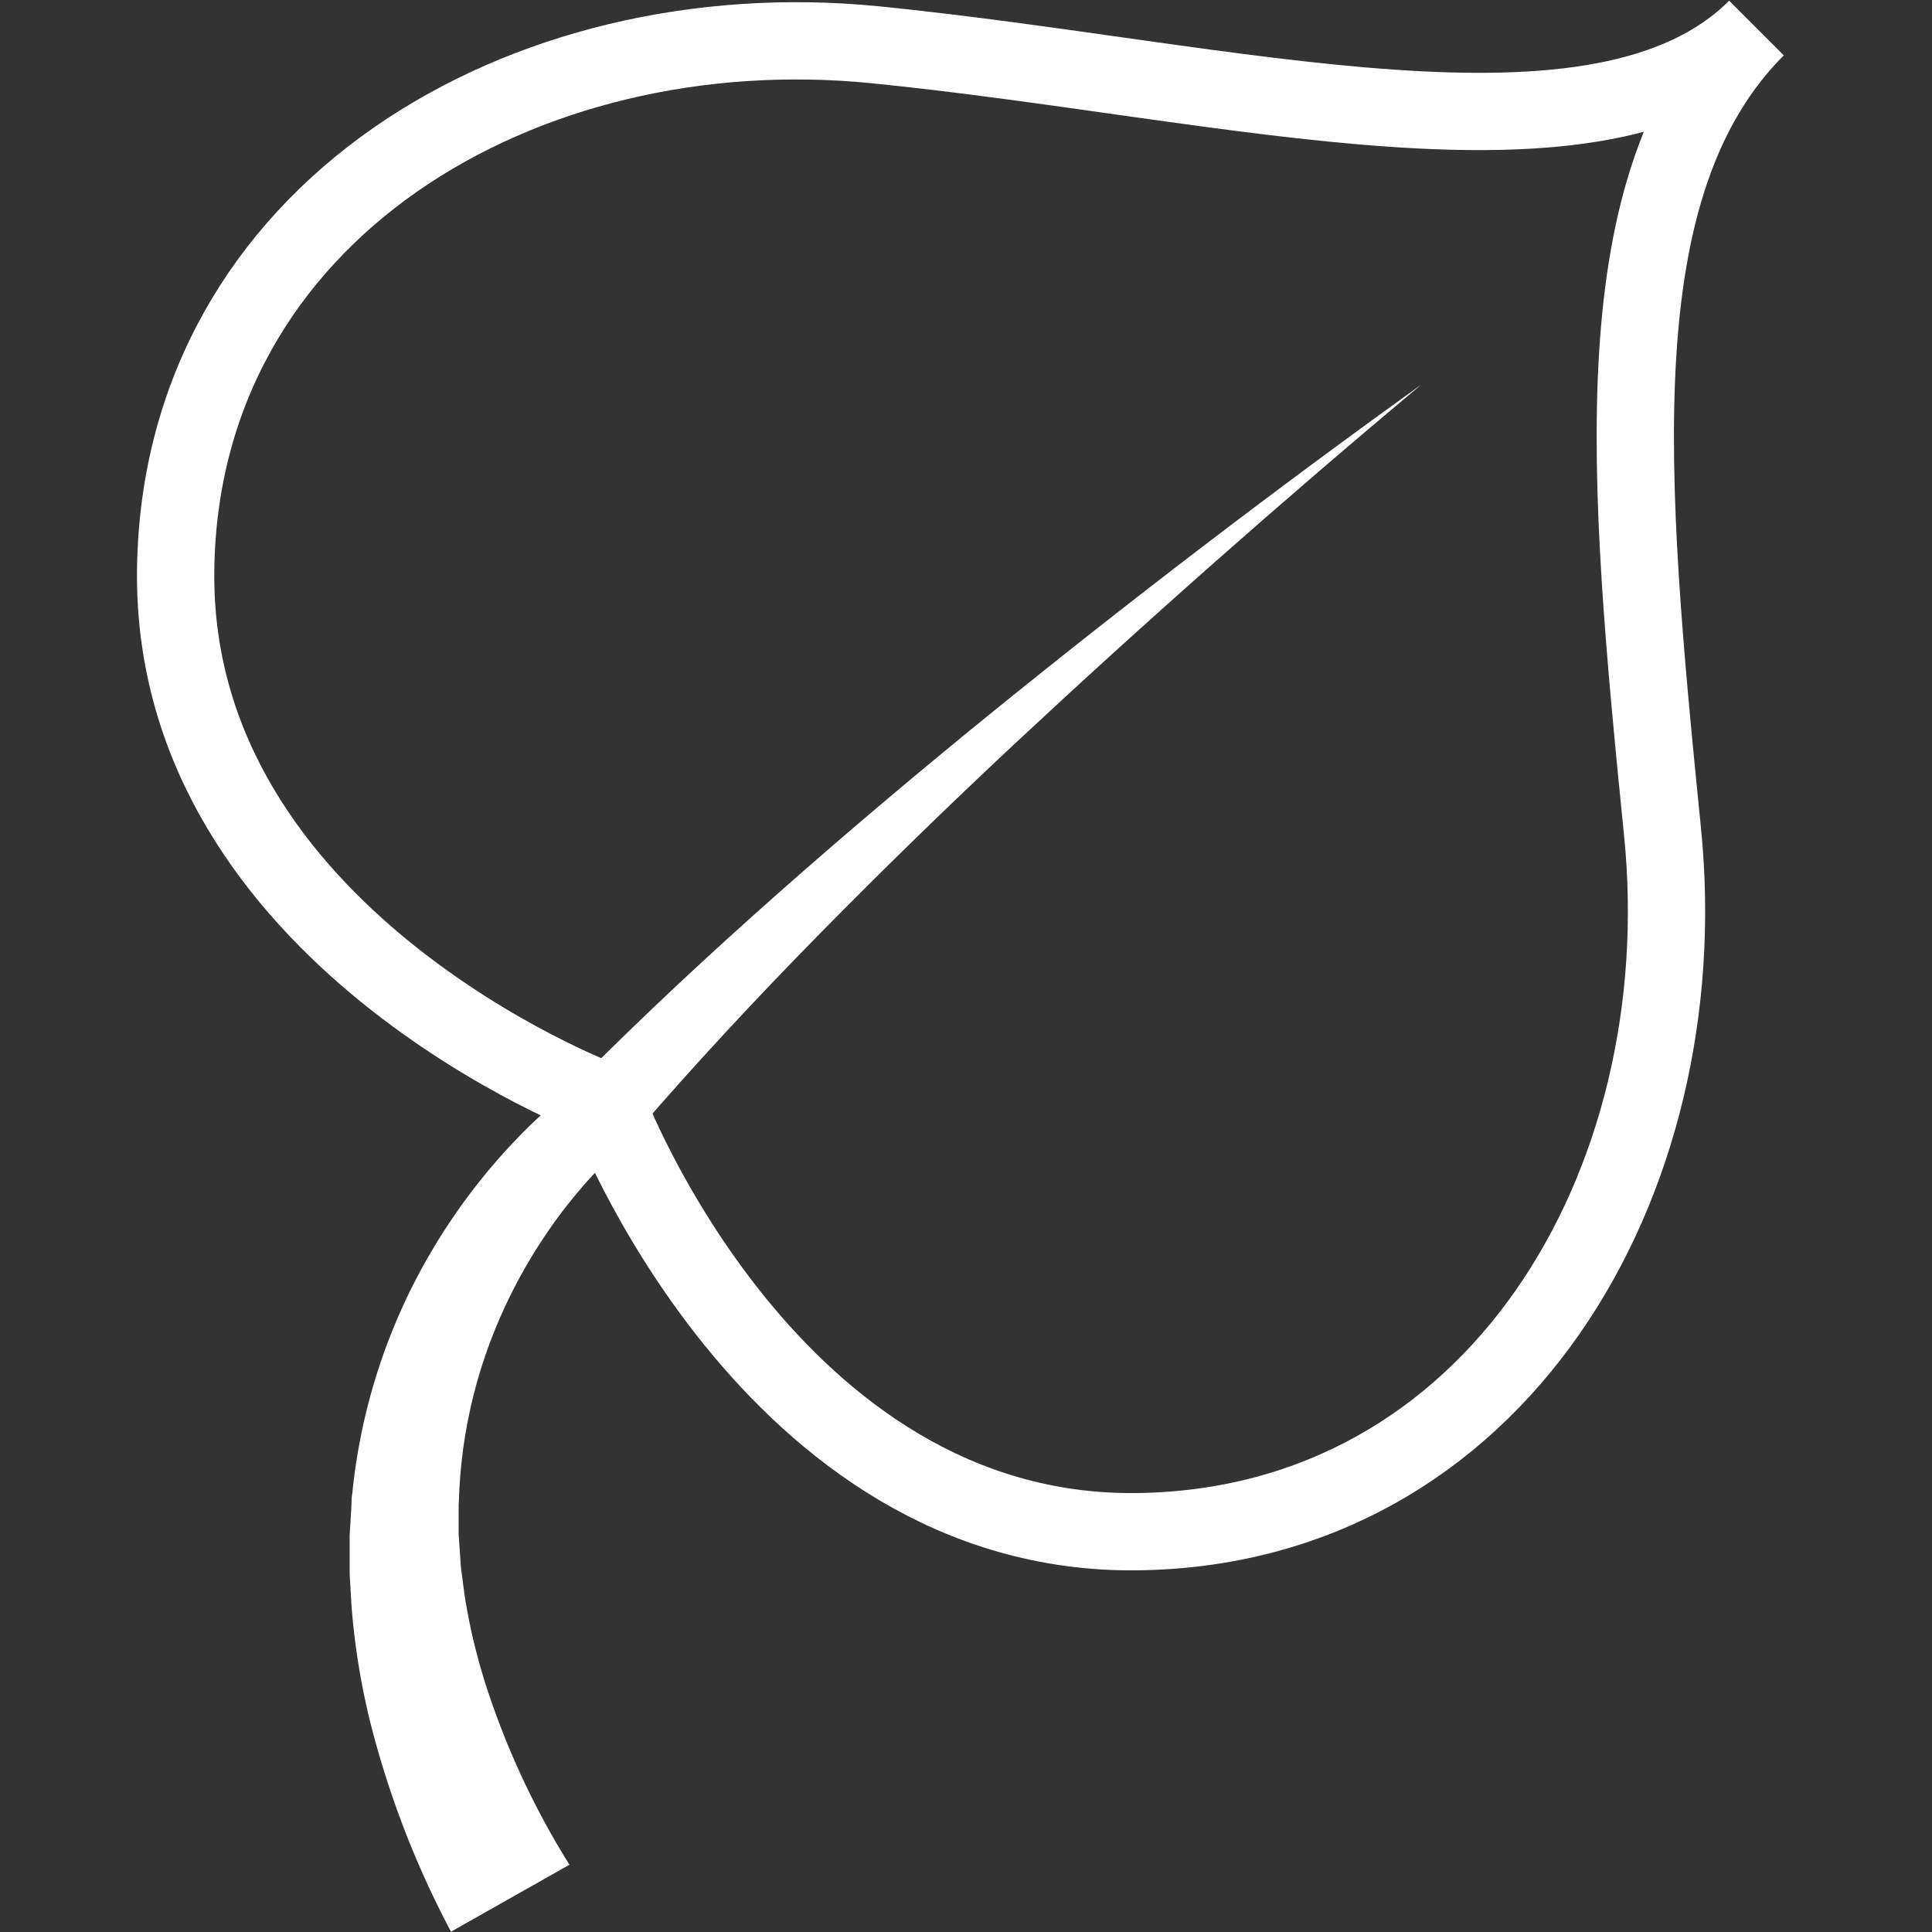
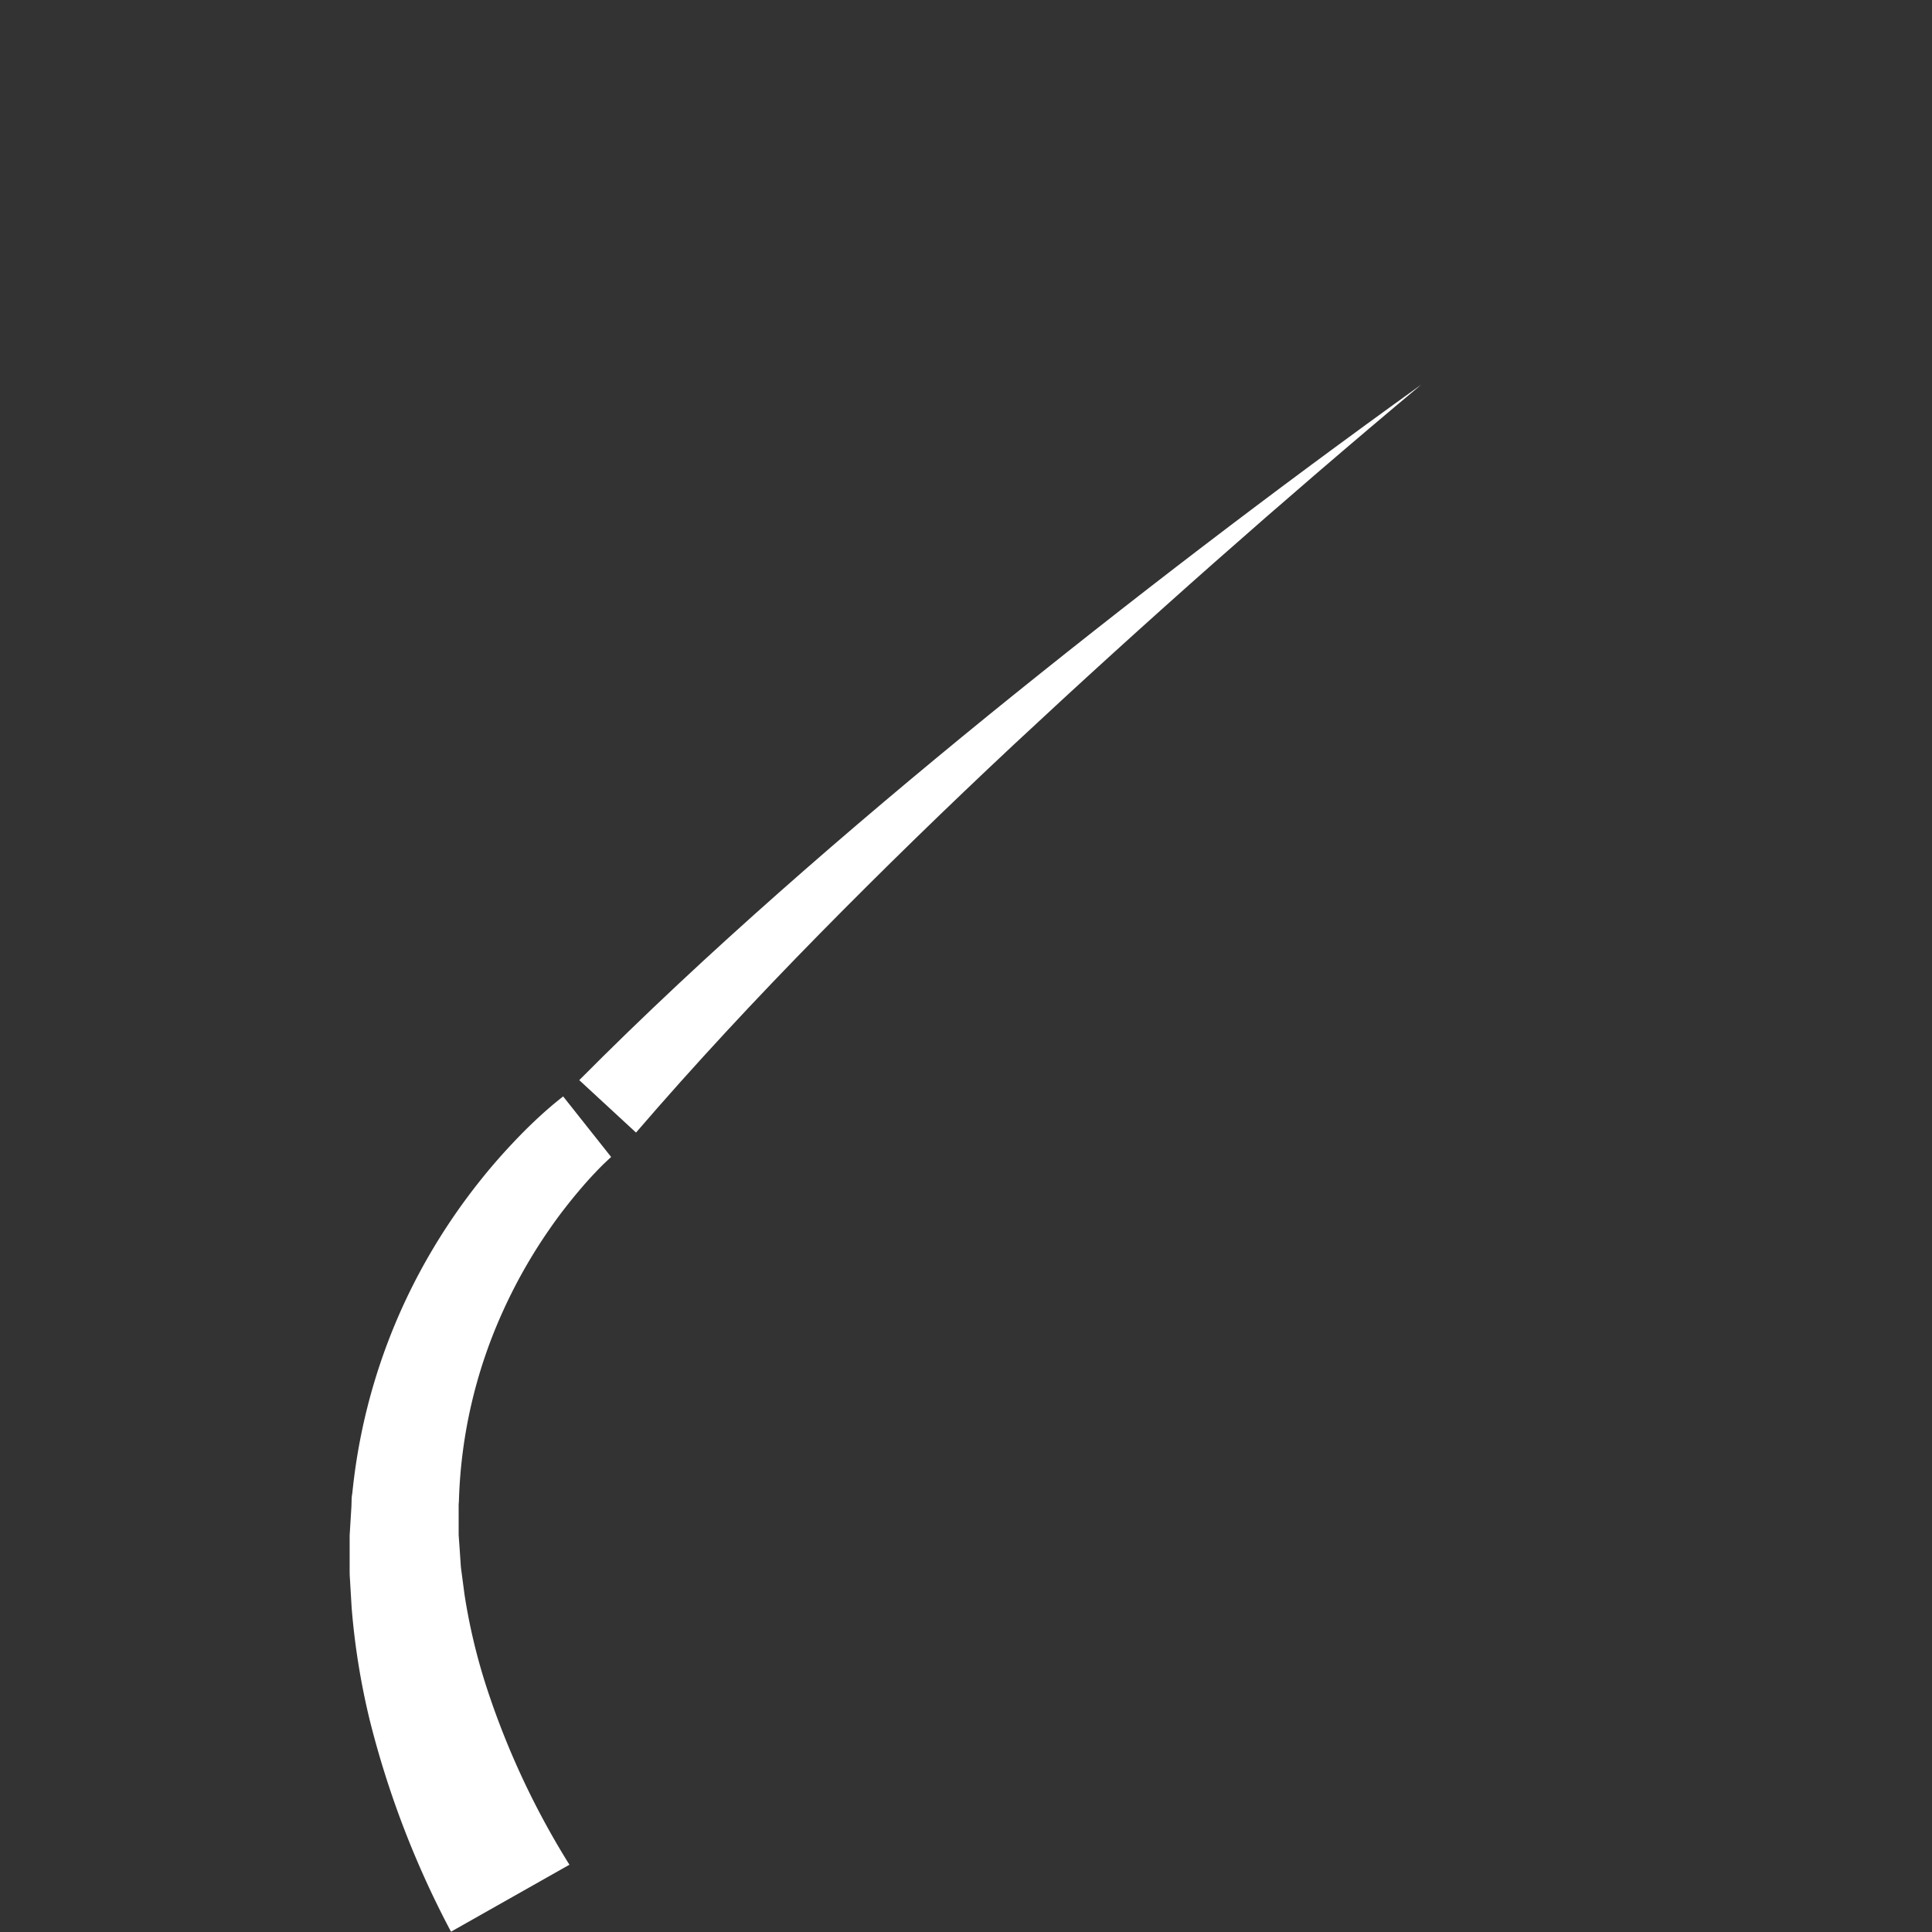
<svg xmlns="http://www.w3.org/2000/svg" id="Icon" viewBox="0 0 500 500">
  <rect x="0" y="0" width="500" height="500" fill="#333333" stroke="none" />
  <defs>
    <style>.cls-1{fill:none;stroke:#fff;stroke-miterlimit:60;stroke-width:20px;}.cls-2{fill:#fff;}</style>
  </defs>
  <title>RWE</title>
-   <path class="cls-1" d="M454.57,7.26C414.27,47.55,421,123,430.27,215.4c9.12,91-43.15,179.82-135.93,181-95.21,1.18-137.08-110-137.08-110l-1.8-1.8s-111.2-41.87-110-137.09c1.16-92.78,90-145,181-135.93C318.85,20.82,414.27,47.55,454.57,7.26Z" />
  <path class="cls-2" d="M367.85,99.52q-54.08,45.22-105.54,93.24c-17.09,16-33.91,32.35-50.27,49s-32.3,33.76-47.44,51.35l-14.69-13.57c16.76-16.88,34.11-33,51.8-48.65s35.74-30.84,54-45.7Q310.57,140.67,367.85,99.52Z" />
  <path class="cls-2" d="M158.16,299.42l-.91.85c-.35.34-.7.66-1.06,1-.72.71-1.43,1.44-2.14,2.19-1.43,1.5-2.82,3.06-4.17,4.66-2.7,3.2-5.29,6.53-7.68,10A134.19,134.19,0,0,0,129.86,340a127.57,127.57,0,0,0-11.08,48c0,.52-.07,1-.08,1.54l0,1.55,0,3.08,0,3.09.22,3.08.21,3.08c.08,1,.11,2.05.27,3.08l.81,6.13A153.1,153.1,0,0,0,126,436.9a208.78,208.78,0,0,0,21.37,45.69l-30.65,17.33a241.83,241.83,0,0,1-21-54.62A185.65,185.65,0,0,1,91,416l-.44-7.45c-.1-1.24-.06-2.49-.07-3.74v-7.47l.23-3.74.23-3.73L91,388c0-.62.14-1.24.21-1.86a153.33,153.33,0,0,1,17.27-56.63A157.53,157.53,0,0,1,124.7,305c3.06-3.82,6.32-7.47,9.74-11,1.71-1.76,3.47-3.48,5.31-5.16.91-.84,1.85-1.67,2.81-2.49.47-.42,1-.83,1.48-1.24l.79-.64.91-.72Z" />
</svg>